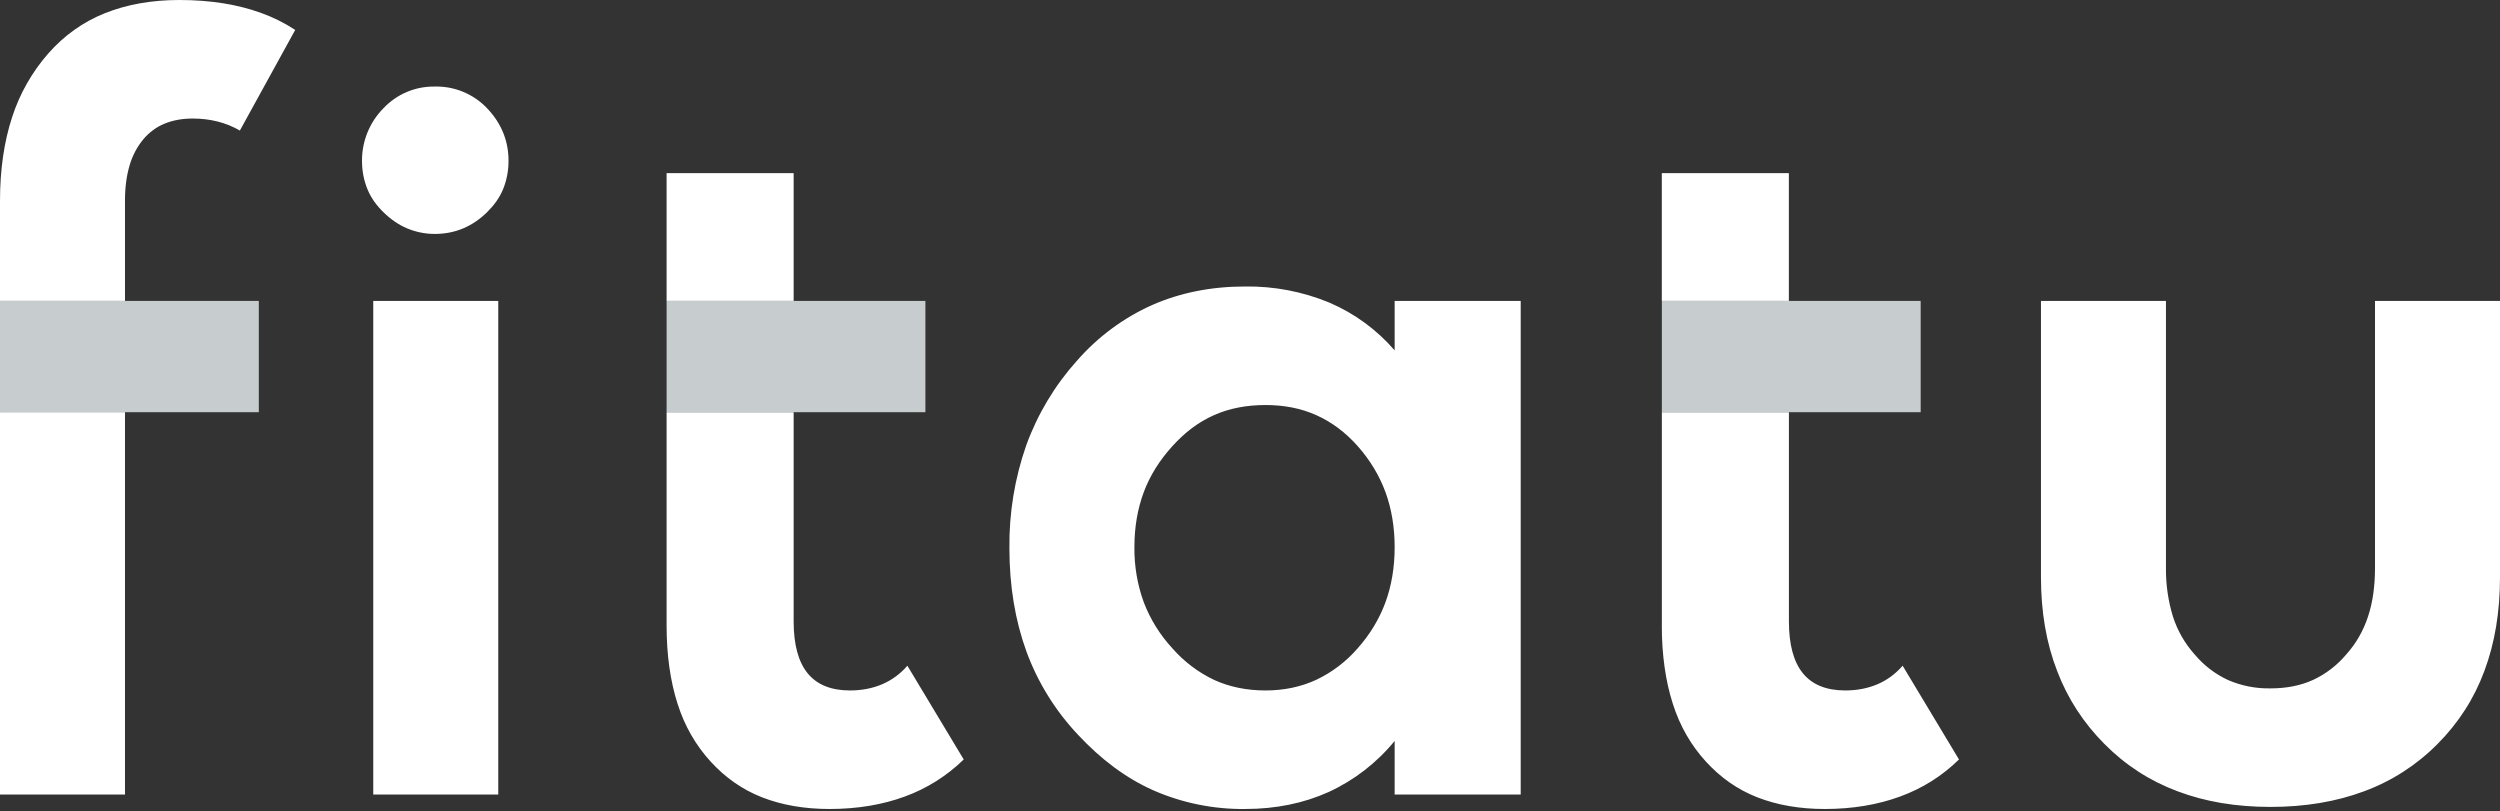
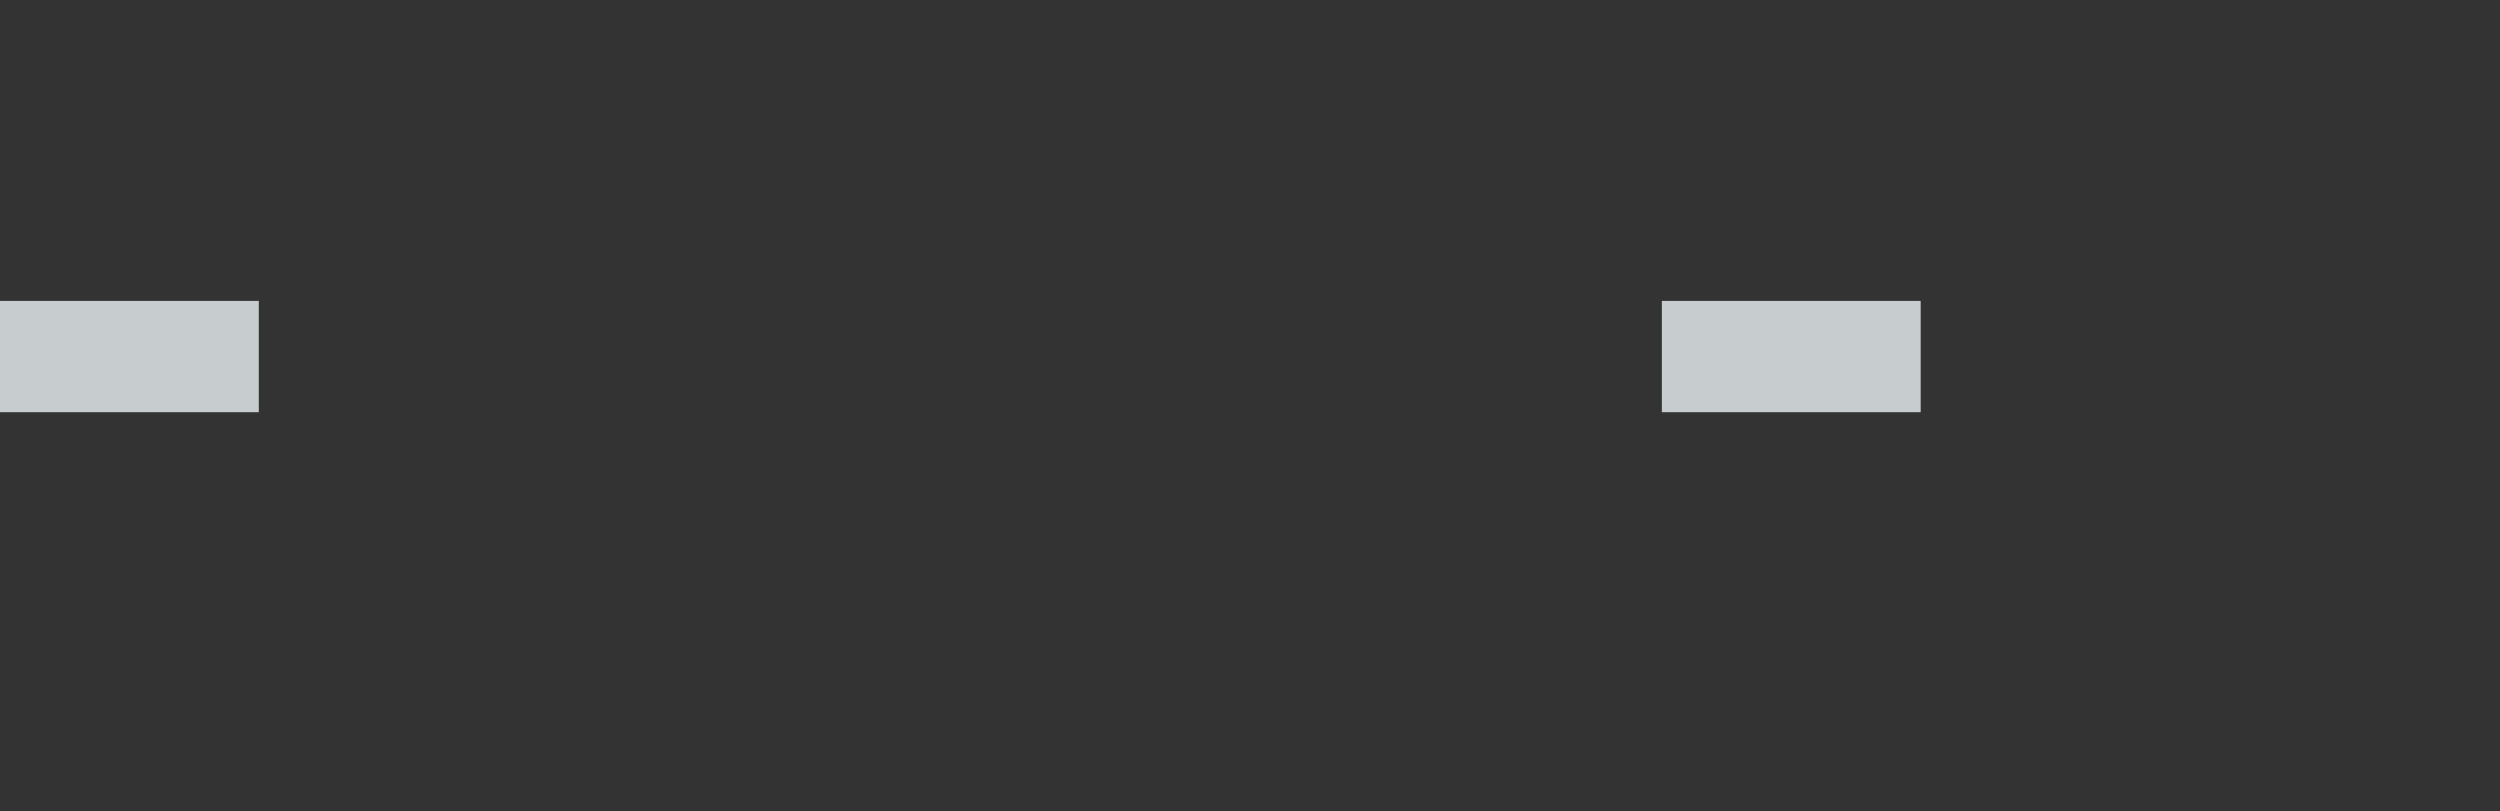
<svg xmlns="http://www.w3.org/2000/svg" width="376" height="122" viewBox="0 0 376 122" fill="none">
  <rect x="0" y="0" width="376" height="122" fill="#333333" stroke="none" />
-   <path fill-rule="evenodd" clip-rule="evenodd" d="M325.76 45.257H306.961V86.793C306.961 91.987 307.754 96.686 309.377 100.871C310.963 105.056 313.357 108.726 316.516 111.902C319.674 115.086 323.345 117.458 327.506 119.01C331.666 120.584 336.317 121.36 341.481 121.36C346.644 121.36 351.345 120.584 355.557 119.01C359.709 117.481 363.478 115.055 366.597 111.902C369.762 108.726 372.12 105.056 373.664 100.878C375.228 96.686 376 91.987 376 86.793V45.257H357.201V85.401C357.201 88.114 356.869 90.565 356.148 92.741C355.427 94.909 354.345 96.795 352.881 98.42C351.513 100.054 349.805 101.367 347.877 102.264C346.002 103.119 343.867 103.533 341.481 103.533C339.283 103.577 337.102 103.147 335.084 102.271C333.154 101.375 331.443 100.062 330.073 98.427C328.602 96.782 327.491 94.845 326.813 92.741C326.086 90.364 325.731 87.888 325.76 85.401V45.257V45.257ZM190.336 103.845C187.488 103.845 184.885 103.308 182.584 102.249C180.192 101.111 178.057 99.492 176.311 97.491C174.46 95.487 173.007 93.146 172.027 90.594C171.063 87.939 170.584 85.13 170.614 82.304C170.614 79.28 171.09 76.516 172.027 74.007C172.958 71.512 174.407 69.22 176.311 67.117C178.186 65.043 180.248 63.469 182.584 62.439C184.892 61.409 187.488 60.916 190.336 60.916C193.113 60.916 195.658 61.402 197.966 62.439C200.273 63.469 202.364 65.021 204.211 67.11C206.057 69.198 207.448 71.505 208.371 74.007C209.287 76.509 209.756 79.28 209.756 82.304C209.756 85.321 209.287 88.092 208.371 90.594C207.448 93.096 206.057 95.403 204.211 97.484C202.481 99.49 200.354 101.111 197.966 102.242C195.658 103.308 193.113 103.845 190.336 103.845ZM209.756 119.503H228.714V45.257H209.756V52.698C207.071 49.588 203.717 47.132 199.949 45.518C195.926 43.852 191.608 43.025 187.257 43.089C182.173 43.089 177.522 44.017 173.282 45.874C168.96 47.811 165.105 50.666 161.982 54.243C158.649 57.948 156.059 62.265 154.353 66.957C152.611 71.934 151.752 77.18 151.815 82.456C151.815 88.114 152.673 93.306 154.382 98.006C156.097 102.659 158.734 106.913 162.134 110.51C165.566 114.187 169.309 117.023 173.491 118.88C177.834 120.773 182.524 121.724 187.257 121.672C191.872 121.672 196.069 120.816 199.841 119.112C203.682 117.344 207.072 114.72 209.756 111.438V119.503V119.503ZM100.256 94.082C100.256 98.499 100.811 102.423 101.9 105.832C102.981 109.241 104.669 112.12 106.875 114.535C109.053 116.921 111.606 118.742 114.613 119.917C117.584 121.077 120.98 121.672 124.759 121.672C128.92 121.672 132.691 121.041 136.059 119.808C139.381 118.604 142.41 116.7 144.943 114.223L136.47 100.124C135.432 101.335 134.132 102.29 132.669 102.916C131.227 103.526 129.612 103.845 127.838 103.845C124.99 103.845 122.862 102.974 121.471 101.263C120.072 99.551 119.365 96.947 119.365 93.459V61.996H100.256V94.082V94.082ZM119.365 45.257V26.037H100.256V45.257H119.365ZM56.138 119.503H74.938V45.257H56.138V119.503ZM65.383 35.183C68.469 35.183 71.065 34.059 73.243 31.927C74.288 30.897 75.132 29.751 75.659 28.467C76.211 27.104 76.491 25.645 76.481 24.173C76.481 21.229 75.435 18.552 73.243 16.268C72.23 15.206 71.007 14.368 69.654 13.809C68.3 13.249 66.846 12.98 65.383 13.019C63.944 12.995 62.516 13.273 61.189 13.833C59.862 14.394 58.665 15.225 57.674 16.275C56.645 17.314 55.83 18.547 55.276 19.904C54.721 21.261 54.439 22.714 54.444 24.181C54.444 25.726 54.732 27.154 55.266 28.46C55.792 29.751 56.629 30.911 57.681 31.927C58.763 32.985 59.946 33.812 61.251 34.356C62.527 34.886 63.919 35.183 65.383 35.183ZM44.399 4.504C42.812 3.46 41.108 2.608 39.322 1.965C35.789 0.675 31.671 0 26.969 0C22.809 0 19.059 0.674 15.771 1.987C12.497 3.293 9.612 5.36 7.247 8.058C4.811 10.839 2.965 14.092 1.824 17.617C0.62 21.287 0 25.508 0 30.222V45.257H18.799V30.07C18.799 28.133 19.044 26.378 19.499 24.848C19.913 23.409 20.62 22.073 21.576 20.924C22.412 19.938 23.472 19.133 24.683 18.625C25.909 18.11 27.352 17.827 28.974 17.827C31.606 17.827 33.979 18.422 36.077 19.633L44.399 4.504V4.504ZM0 61.996V119.503H18.799V61.989H0.007L0 61.996ZM249.936 94.082C249.936 98.499 250.498 102.423 251.587 105.832C252.669 109.241 254.356 112.12 256.563 114.535C258.741 116.921 261.293 118.742 264.3 119.917C267.271 121.077 270.668 121.672 274.446 121.672C278.607 121.672 282.379 121.041 285.746 119.808C289.135 118.575 292.092 116.711 294.63 114.223L286.157 100.124C285.076 101.364 283.814 102.3 282.357 102.916C280.915 103.526 279.299 103.845 277.526 103.845C274.677 103.845 272.55 102.974 271.158 101.263C269.759 99.551 269.053 96.947 269.053 93.459V61.996H249.943V94.082H249.936ZM269.045 45.257V26.037H249.936V45.257H269.045Z" fill="white" />
-   <path fill-rule="evenodd" clip-rule="evenodd" d="M100.256 45.257H139.181V61.996H100.256V45.257Z" fill="#C7CCCE" />
  <path fill-rule="evenodd" clip-rule="evenodd" d="M0 45.257H38.925V61.996H0V45.257Z" fill="#C7CCCE" />
  <path fill-rule="evenodd" clip-rule="evenodd" d="M249.943 45.257H288.869V61.996H249.943V45.257Z" fill="#C7CCCE" />
</svg>